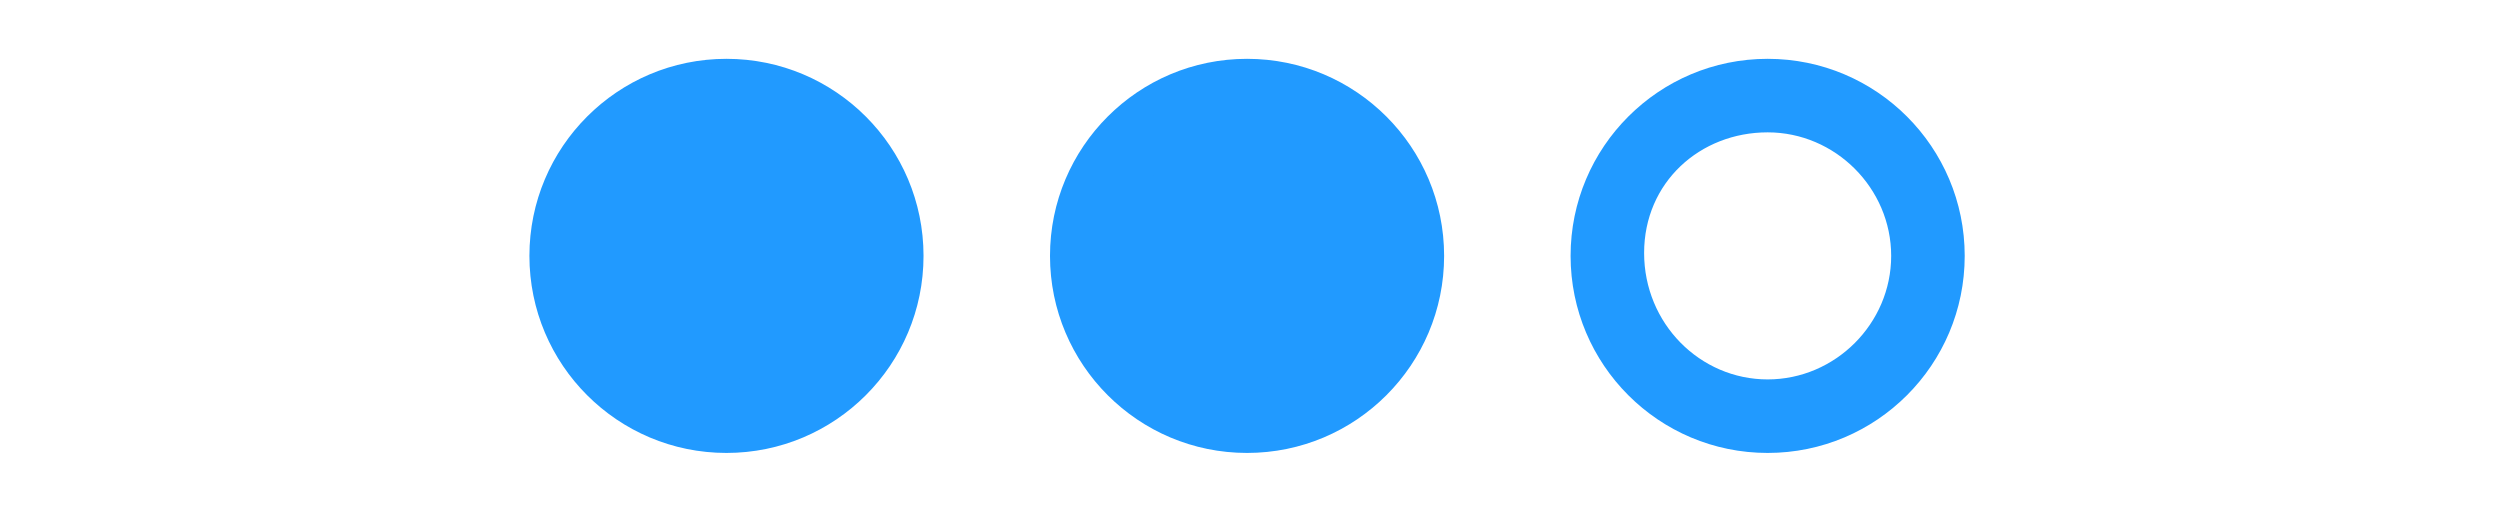
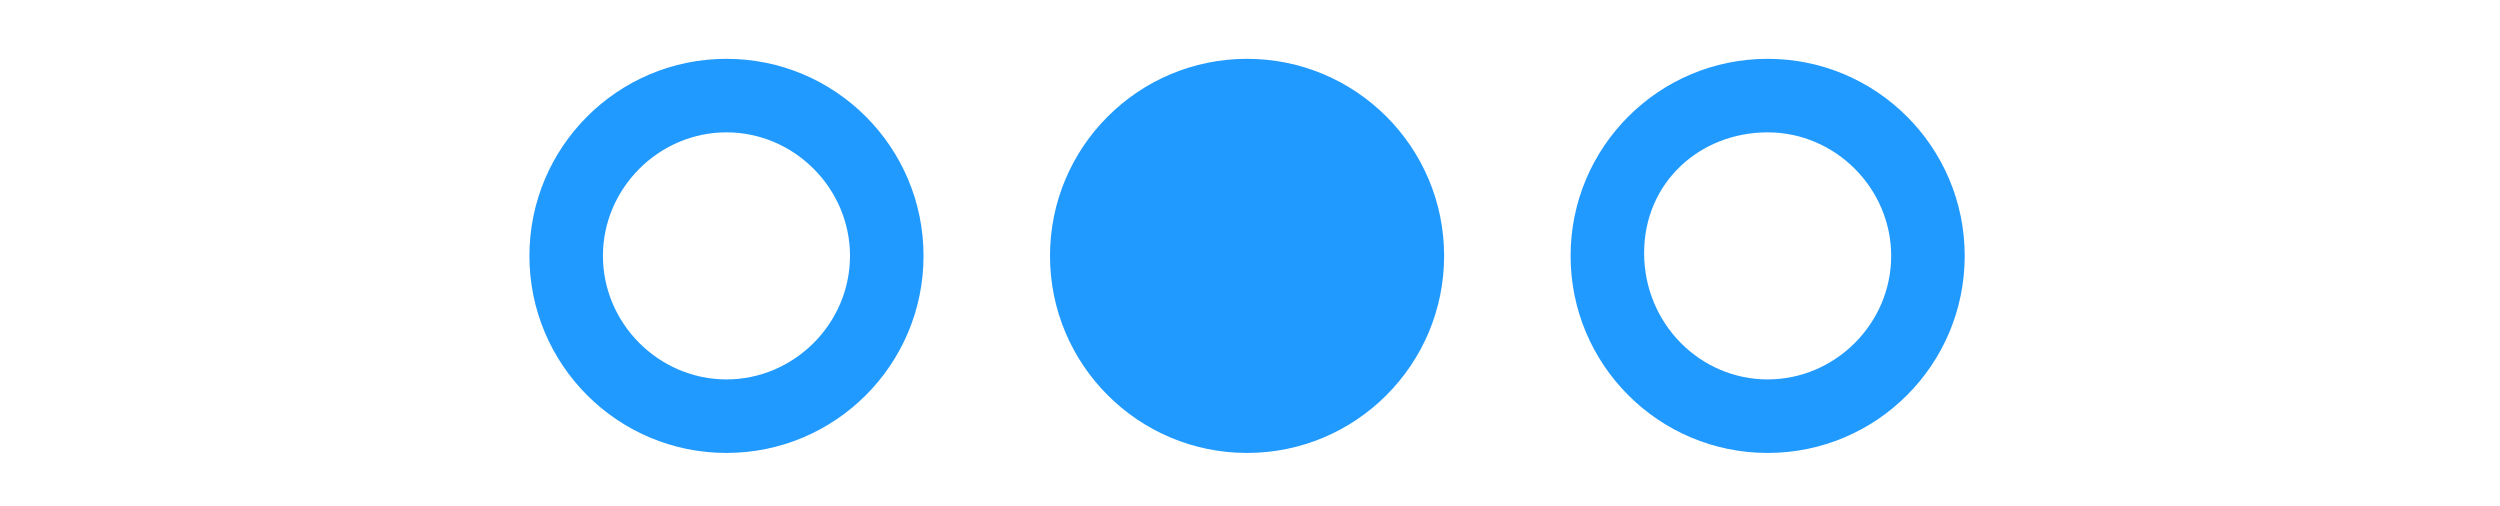
<svg xmlns="http://www.w3.org/2000/svg" version="1.1" id="Layer_2_00000139276221904395460920000016548881411531106179_" x="0px" y="0px" viewBox="0 0 85 17.2" style="enable-background:new 0 0 85 17.2;" xml:space="preserve">
  <style type="text/css">
	.st0{fill-rule:evenodd;clip-rule:evenodd;fill:#219AFF;}
	.st1{fill:#219AFF;}
</style>
  <g>
-     <path class="st0" d="M24.7,14.1c-3,0-5.4-2.4-5.4-5.4s2.4-5.4,5.4-5.4s5.4,2.4,5.4,5.4C30.1,11.6,27.7,14.1,24.7,14.1z" />
    <path class="st1" d="M24.7,4.5c2.3,0,4.2,1.9,4.2,4.2s-1.9,4.2-4.2,4.2s-4.2-1.9-4.2-4.2S22.4,4.5,24.7,4.5 M24.7,2   C21,2,18,5,18,8.7s3,6.7,6.7,6.7s6.7-3,6.7-6.7S28.4,2,24.7,2L24.7,2z" />
  </g>
  <g>
    <path class="st0" d="M42.4,14.1c-3,0-5.4-2.4-5.4-5.4s2.4-5.4,5.4-5.4s5.4,2.4,5.4,5.4C47.8,11.6,45.4,14.1,42.4,14.1z" />
    <path class="st1" d="M42.4,4.5c2.3,0,4.2,1.9,4.2,4.2s-1.9,4.2-4.2,4.2s-4.2-1.9-4.2-4.2S40.1,4.5,42.4,4.5 M42.4,2   c-3.7,0-6.7,3-6.7,6.7s3,6.7,6.7,6.7s6.7-3,6.7-6.7S46.1,2,42.4,2L42.4,2z" />
  </g>
  <g>
    <path class="st1" d="M60.1,4.5c2.3,0,4.2,1.9,4.2,4.2s-1.9,4.2-4.2,4.2s-4.2-1.9-4.2-4.3S57.8,4.5,60.1,4.5 M60.1,2   c-3.7,0-6.7,3-6.7,6.7s3,6.7,6.7,6.7s6.7-3,6.7-6.7S63.8,2,60.1,2L60.1,2z" />
  </g>
</svg>